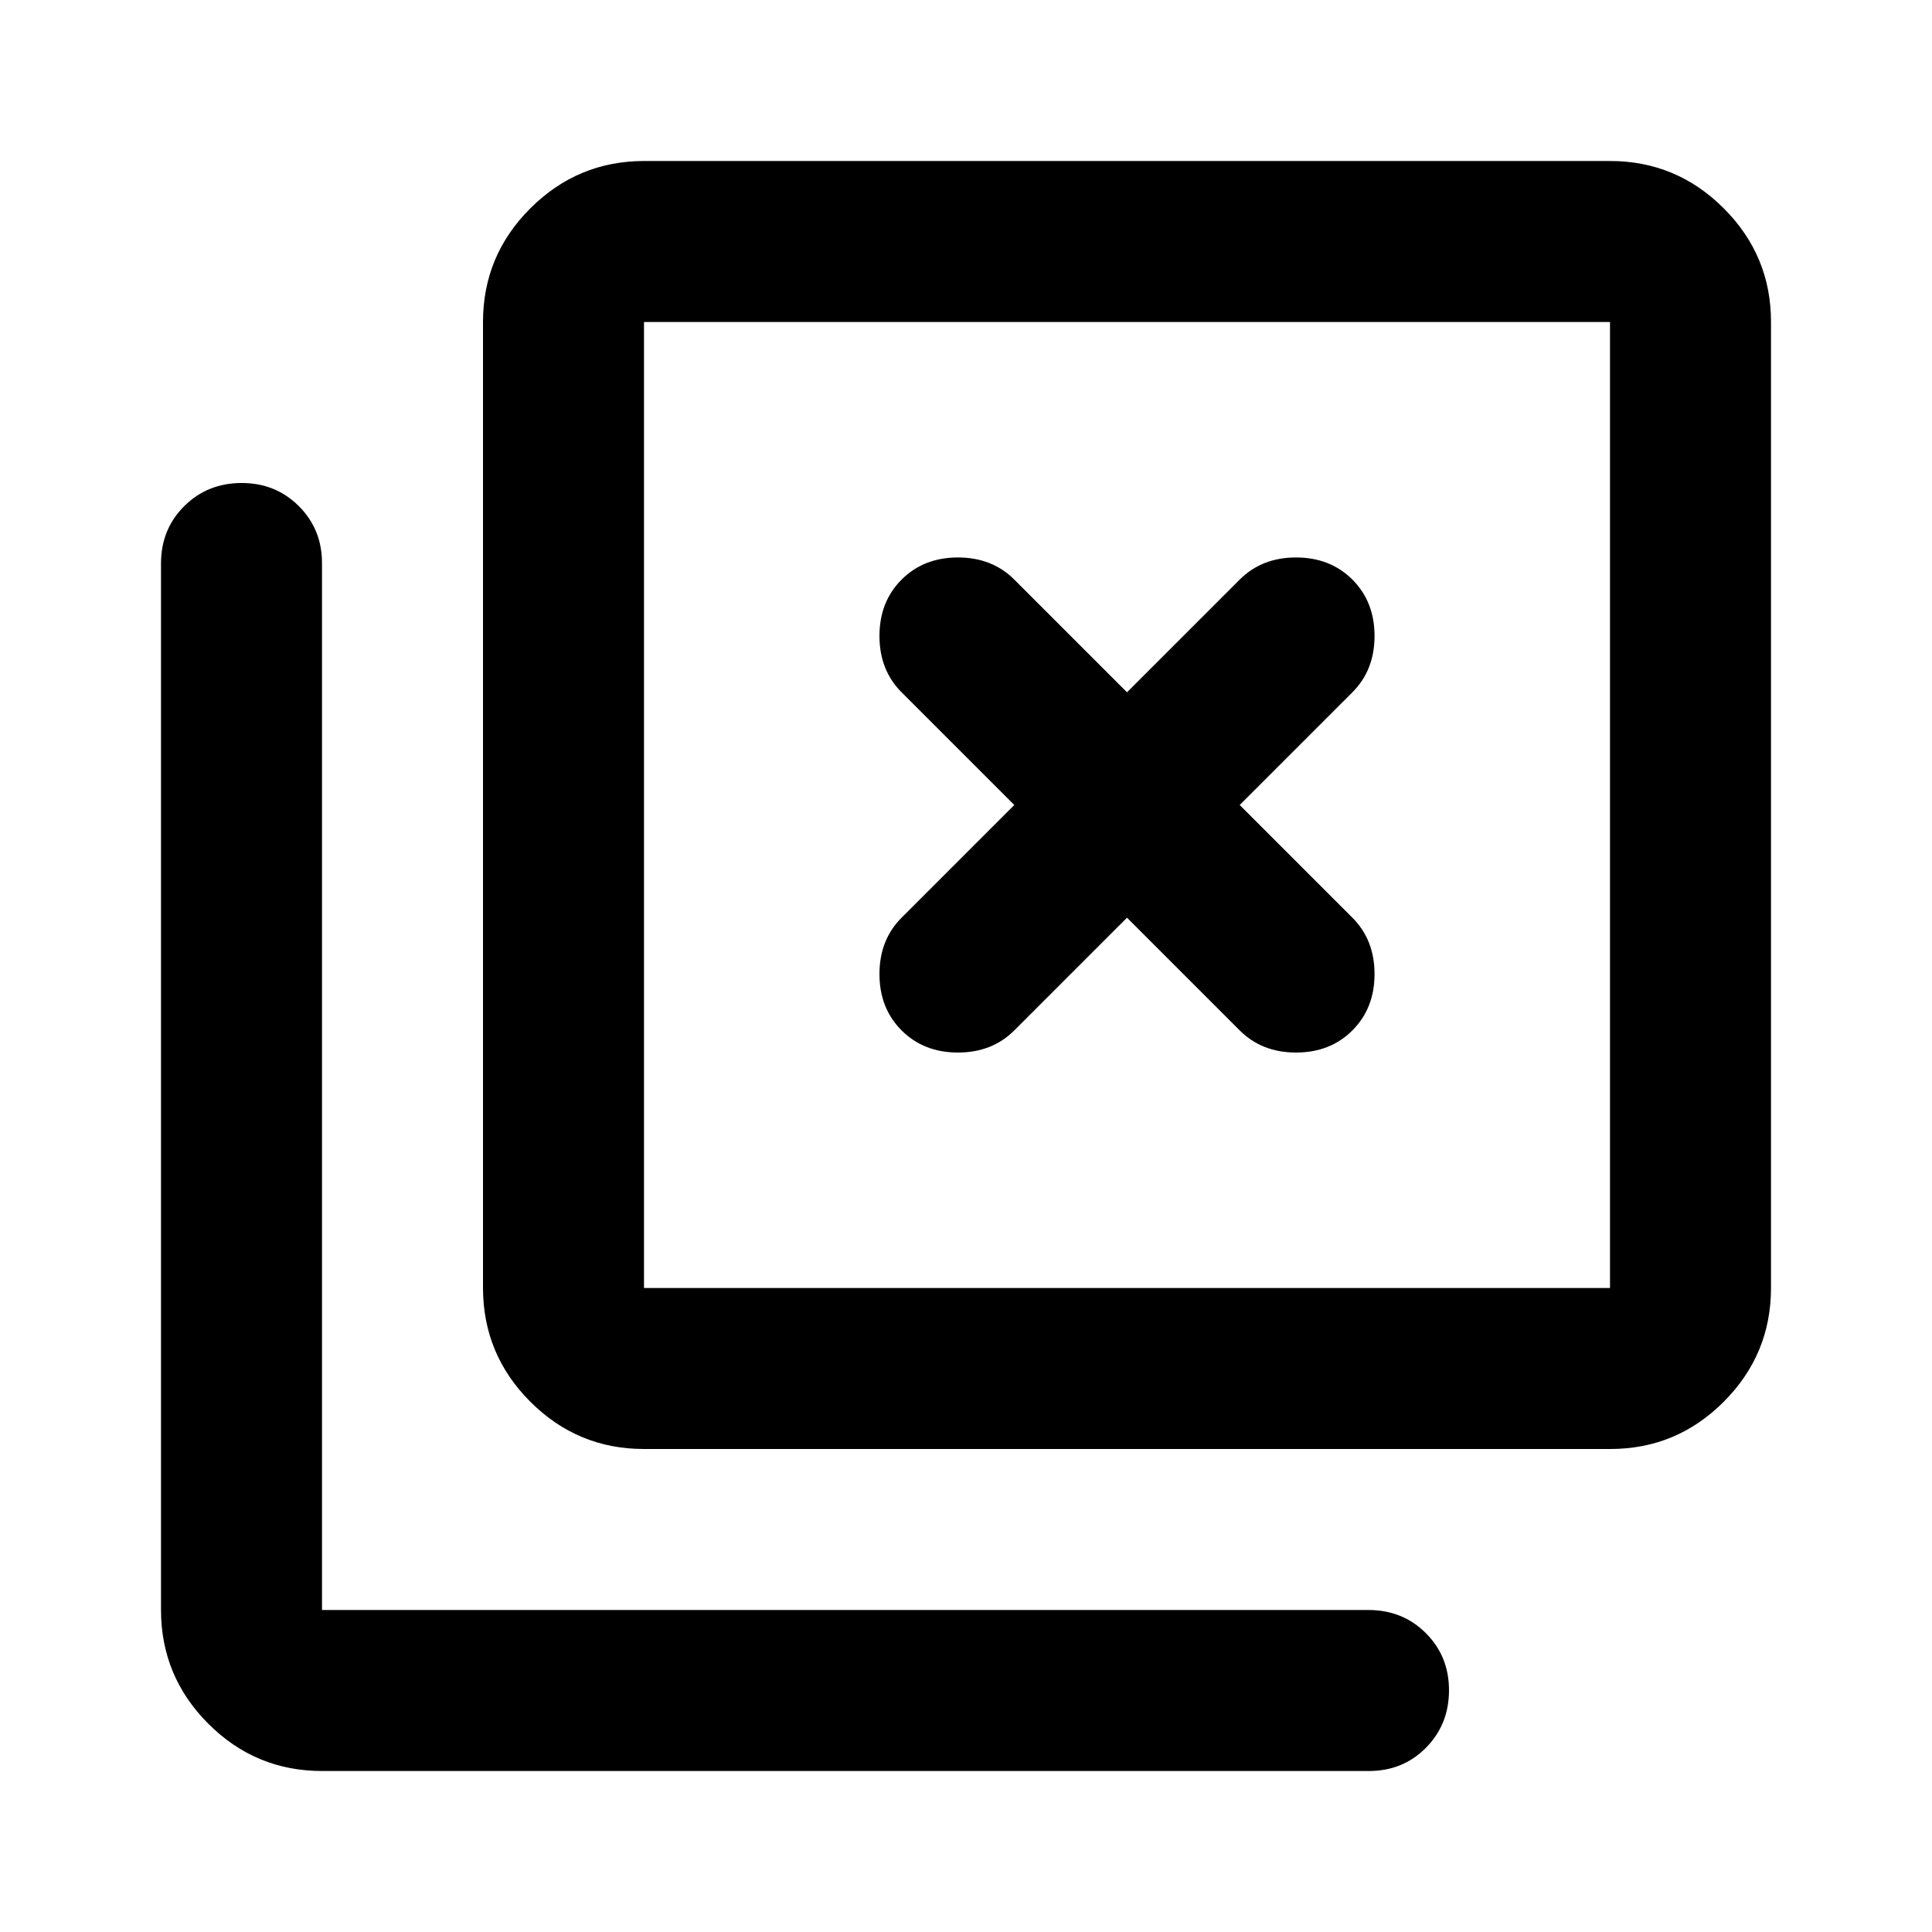
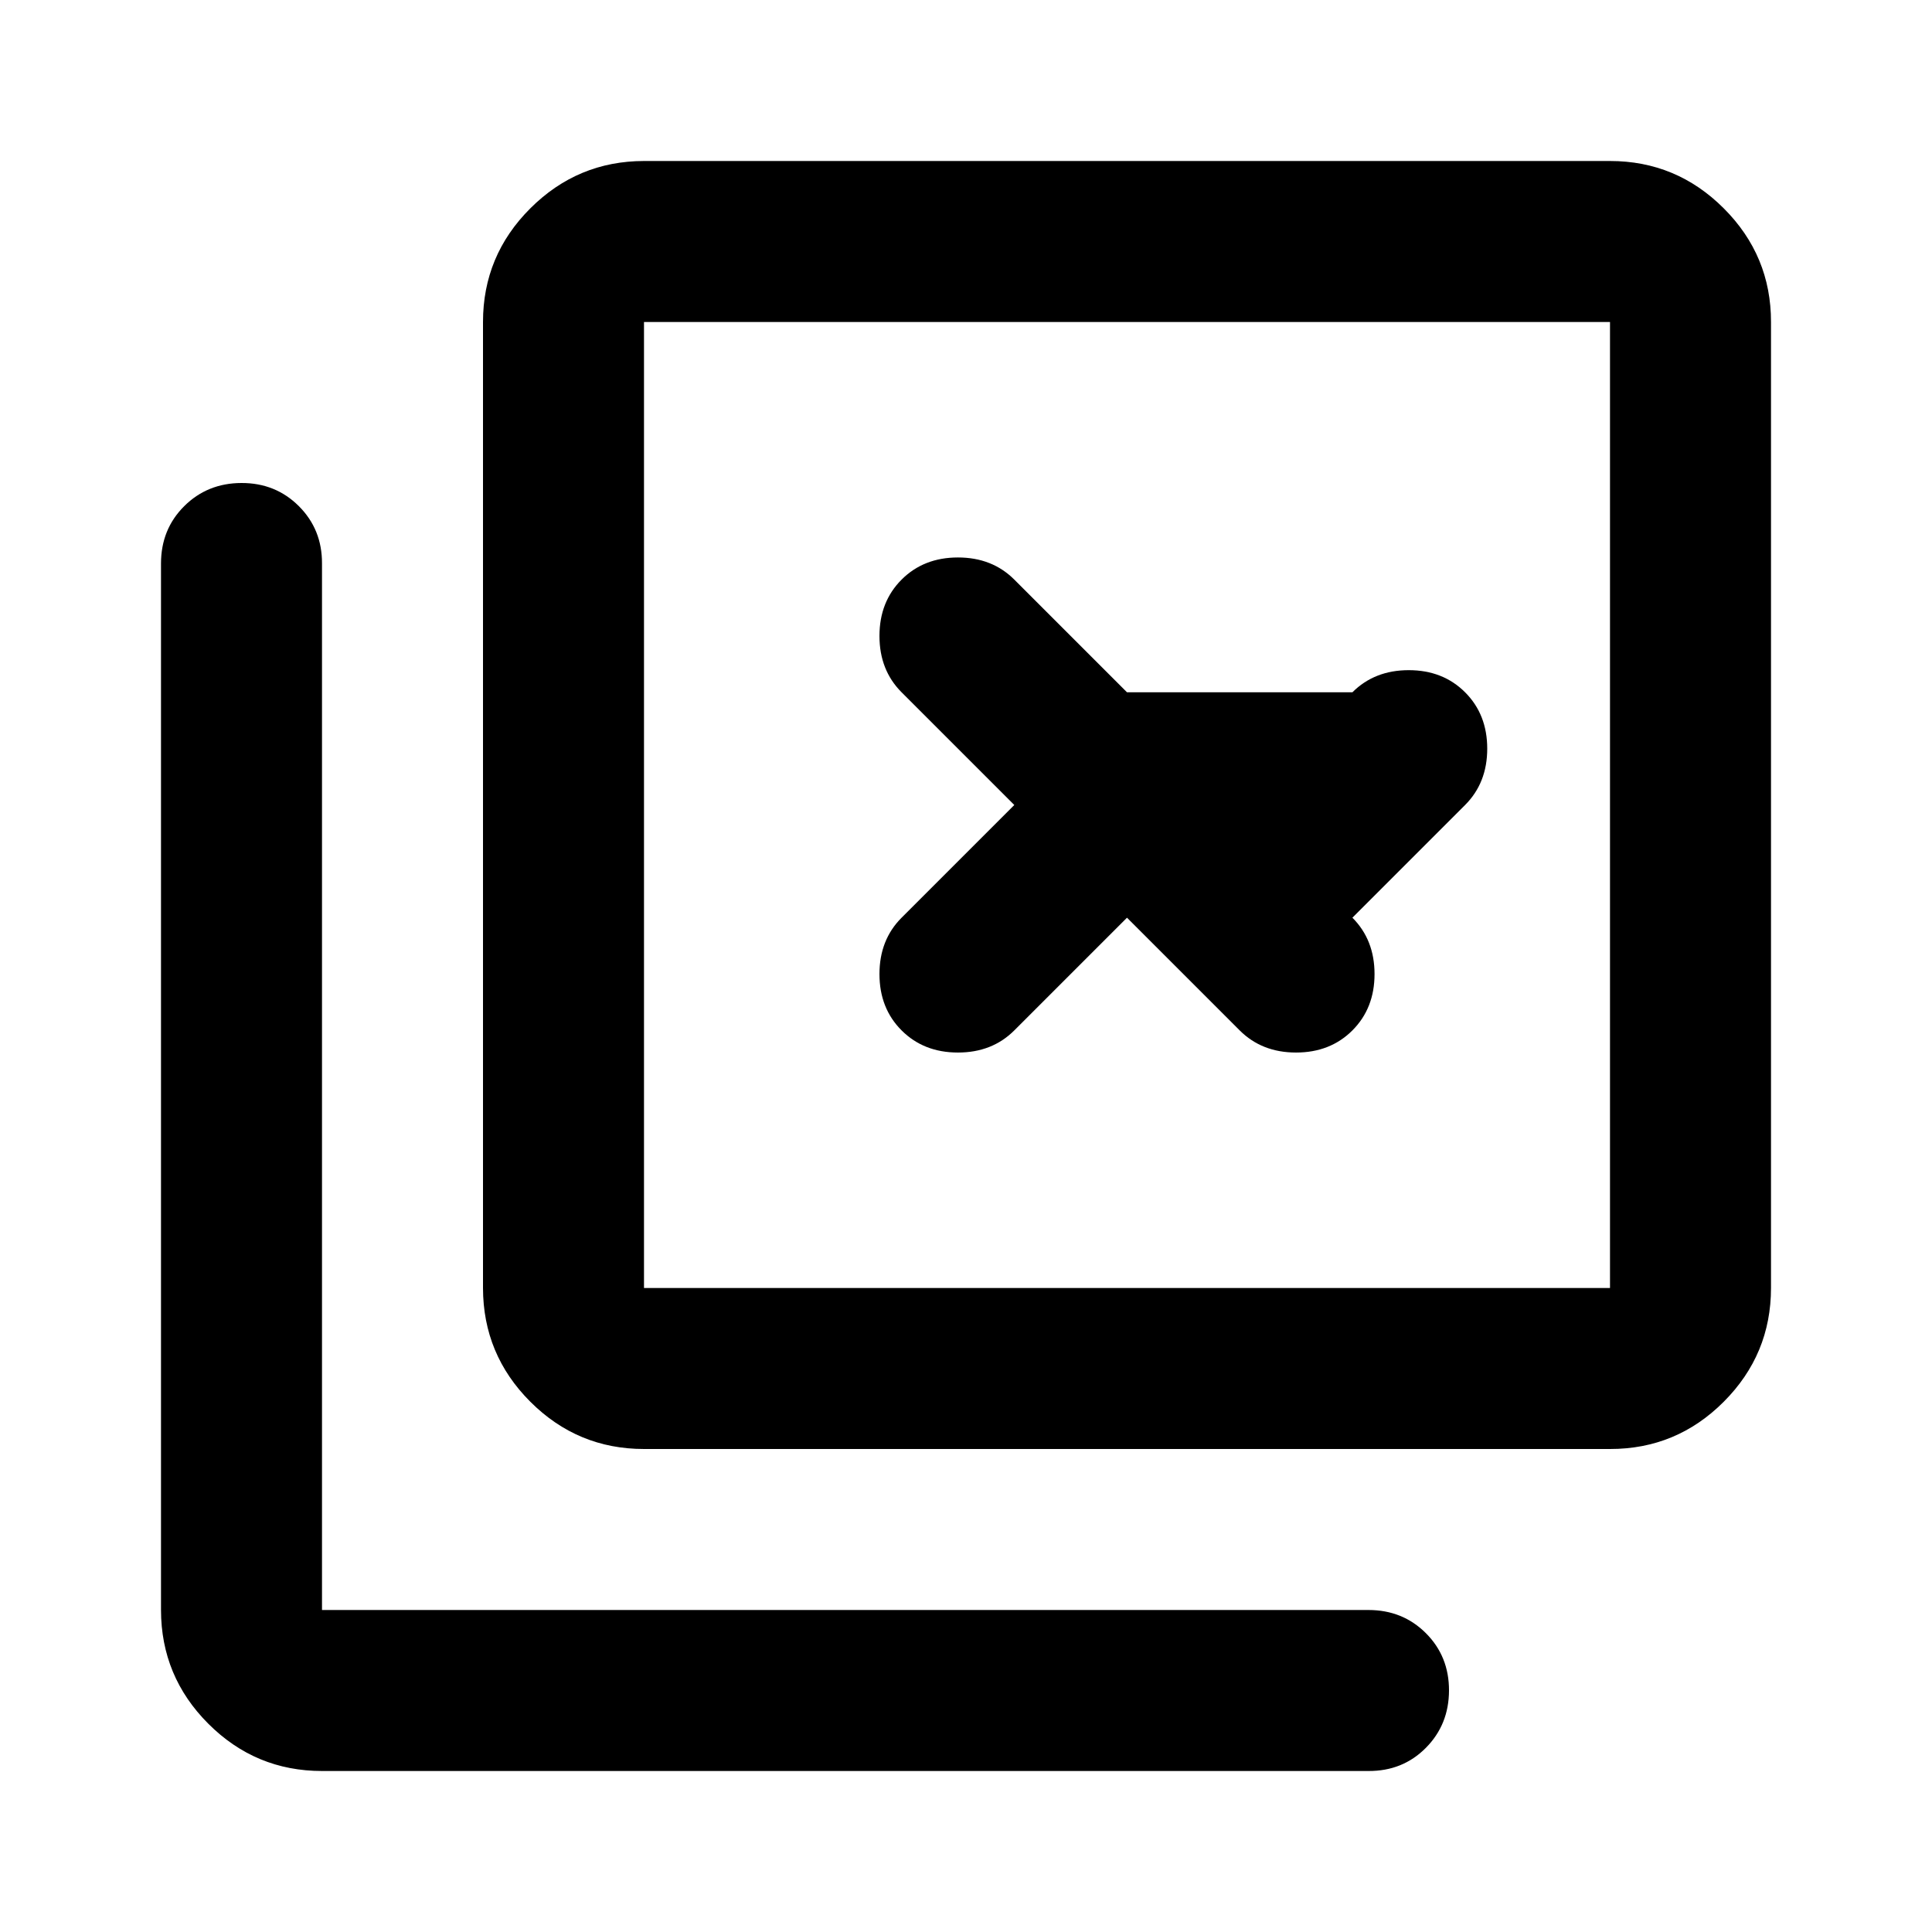
<svg xmlns="http://www.w3.org/2000/svg" width="800" height="800" viewBox="0 0 24 24">
-   <path fill="currentColor" d="M8 18q-.825 0-1.412-.587T6 16V4q0-.825.588-1.412T8 2h12q.825 0 1.413.588T22 4v12q0 .825-.587 1.413T20 18zm0-2h12V4H8zm-4 6q-.825 0-1.412-.587T2 20V7q0-.425.288-.712T3 6t.713.288T4 7v13h13q.425 0 .713.288T18 21t-.288.713T17 22zM8 4v12zm4.6 8.8l1.4-1.4l1.4 1.4q.275.275.7.275t.7-.275t.275-.7t-.275-.7L15.4 10l1.4-1.4q.275-.275.275-.7t-.275-.7t-.7-.275t-.7.275L14 8.6l-1.4-1.4q-.275-.275-.7-.275t-.7.275t-.275.7t.275.7l1.4 1.4l-1.4 1.4q-.275.275-.275.7t.275.7t.7.275t.7-.275" />
+   <path fill="currentColor" d="M8 18q-.825 0-1.412-.587T6 16V4q0-.825.588-1.412T8 2h12q.825 0 1.413.588T22 4v12q0 .825-.587 1.413T20 18zm0-2h12V4H8zm-4 6q-.825 0-1.412-.587T2 20V7q0-.425.288-.712T3 6t.713.288T4 7v13h13q.425 0 .713.288T18 21t-.288.713T17 22zM8 4v12zm4.6 8.8l1.4-1.4l1.4 1.4q.275.275.7.275t.7-.275t.275-.7t-.275-.7l1.4-1.4q.275-.275.275-.7t-.275-.7t-.7-.275t-.7.275L14 8.6l-1.4-1.4q-.275-.275-.7-.275t-.7.275t-.275.7t.275.7l1.4 1.4l-1.4 1.4q-.275.275-.275.7t.275.7t.7.275t.7-.275" />
</svg>